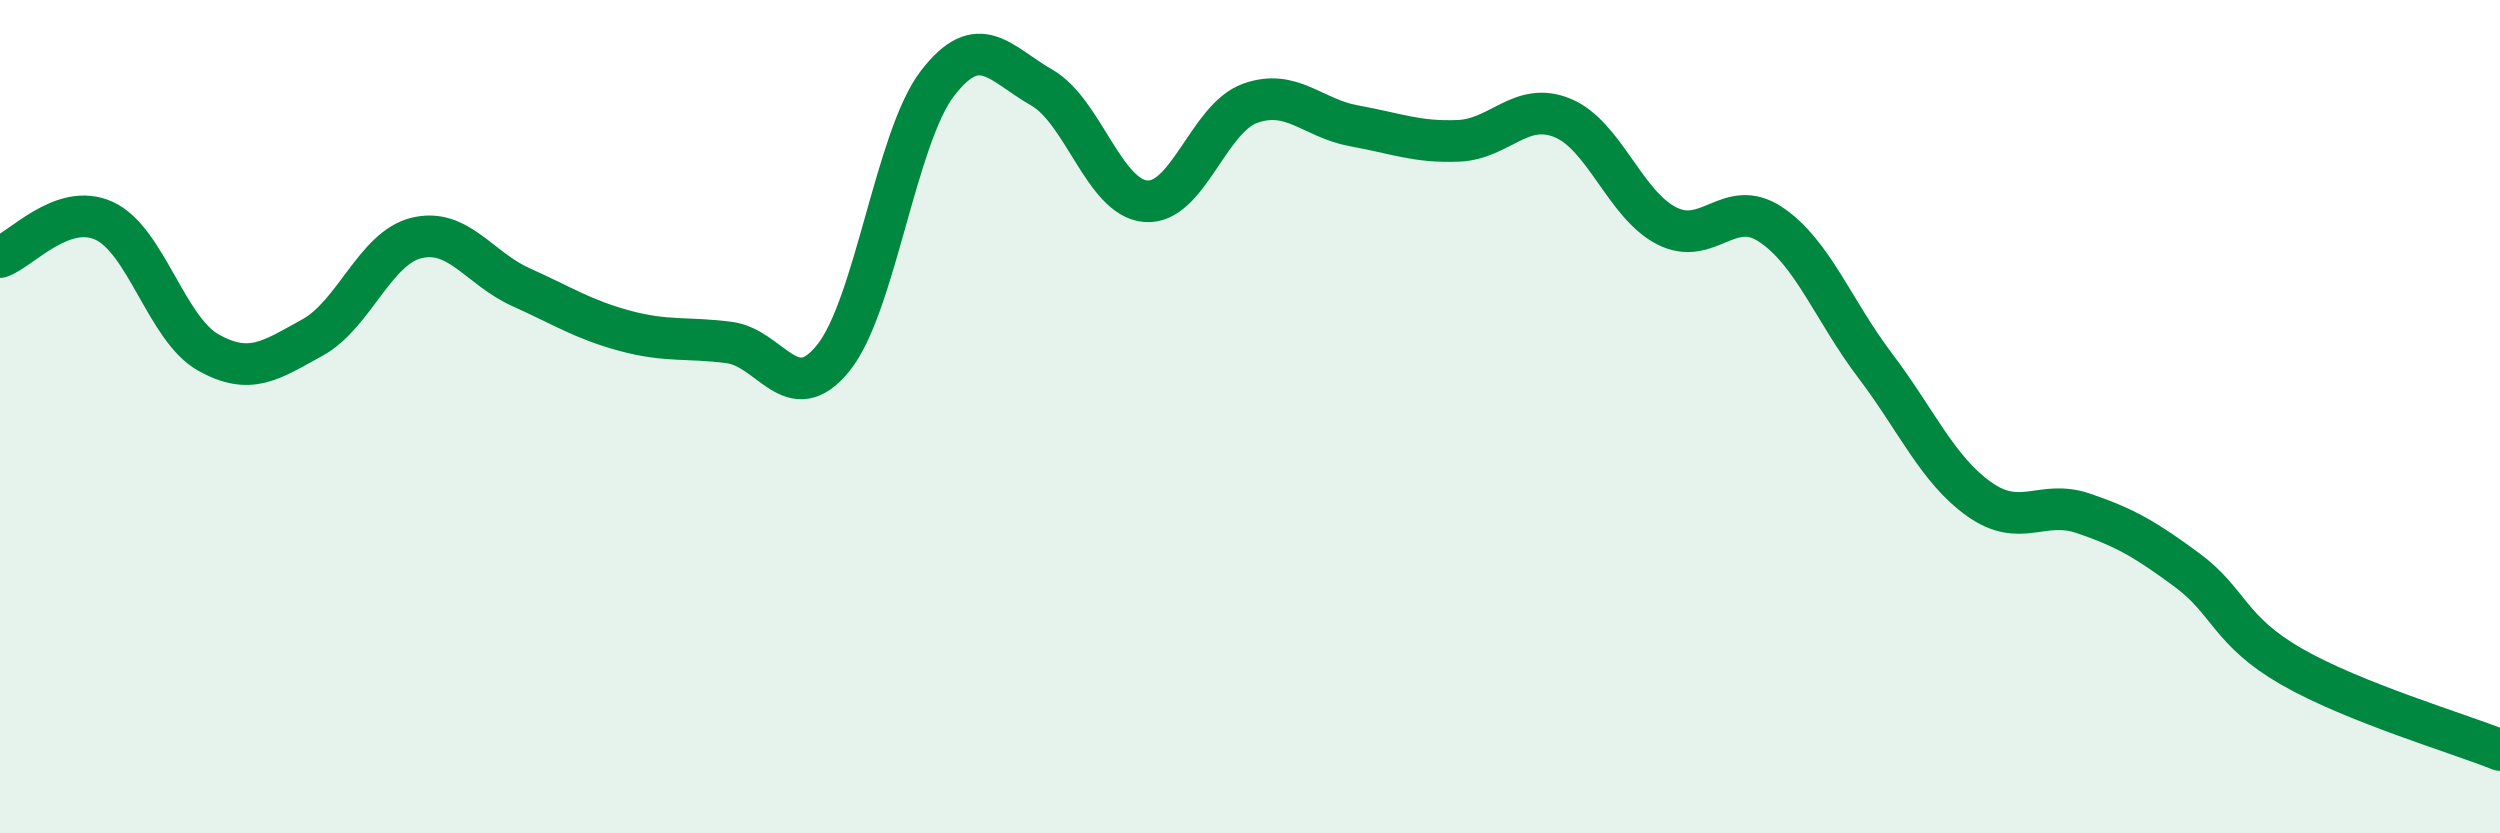
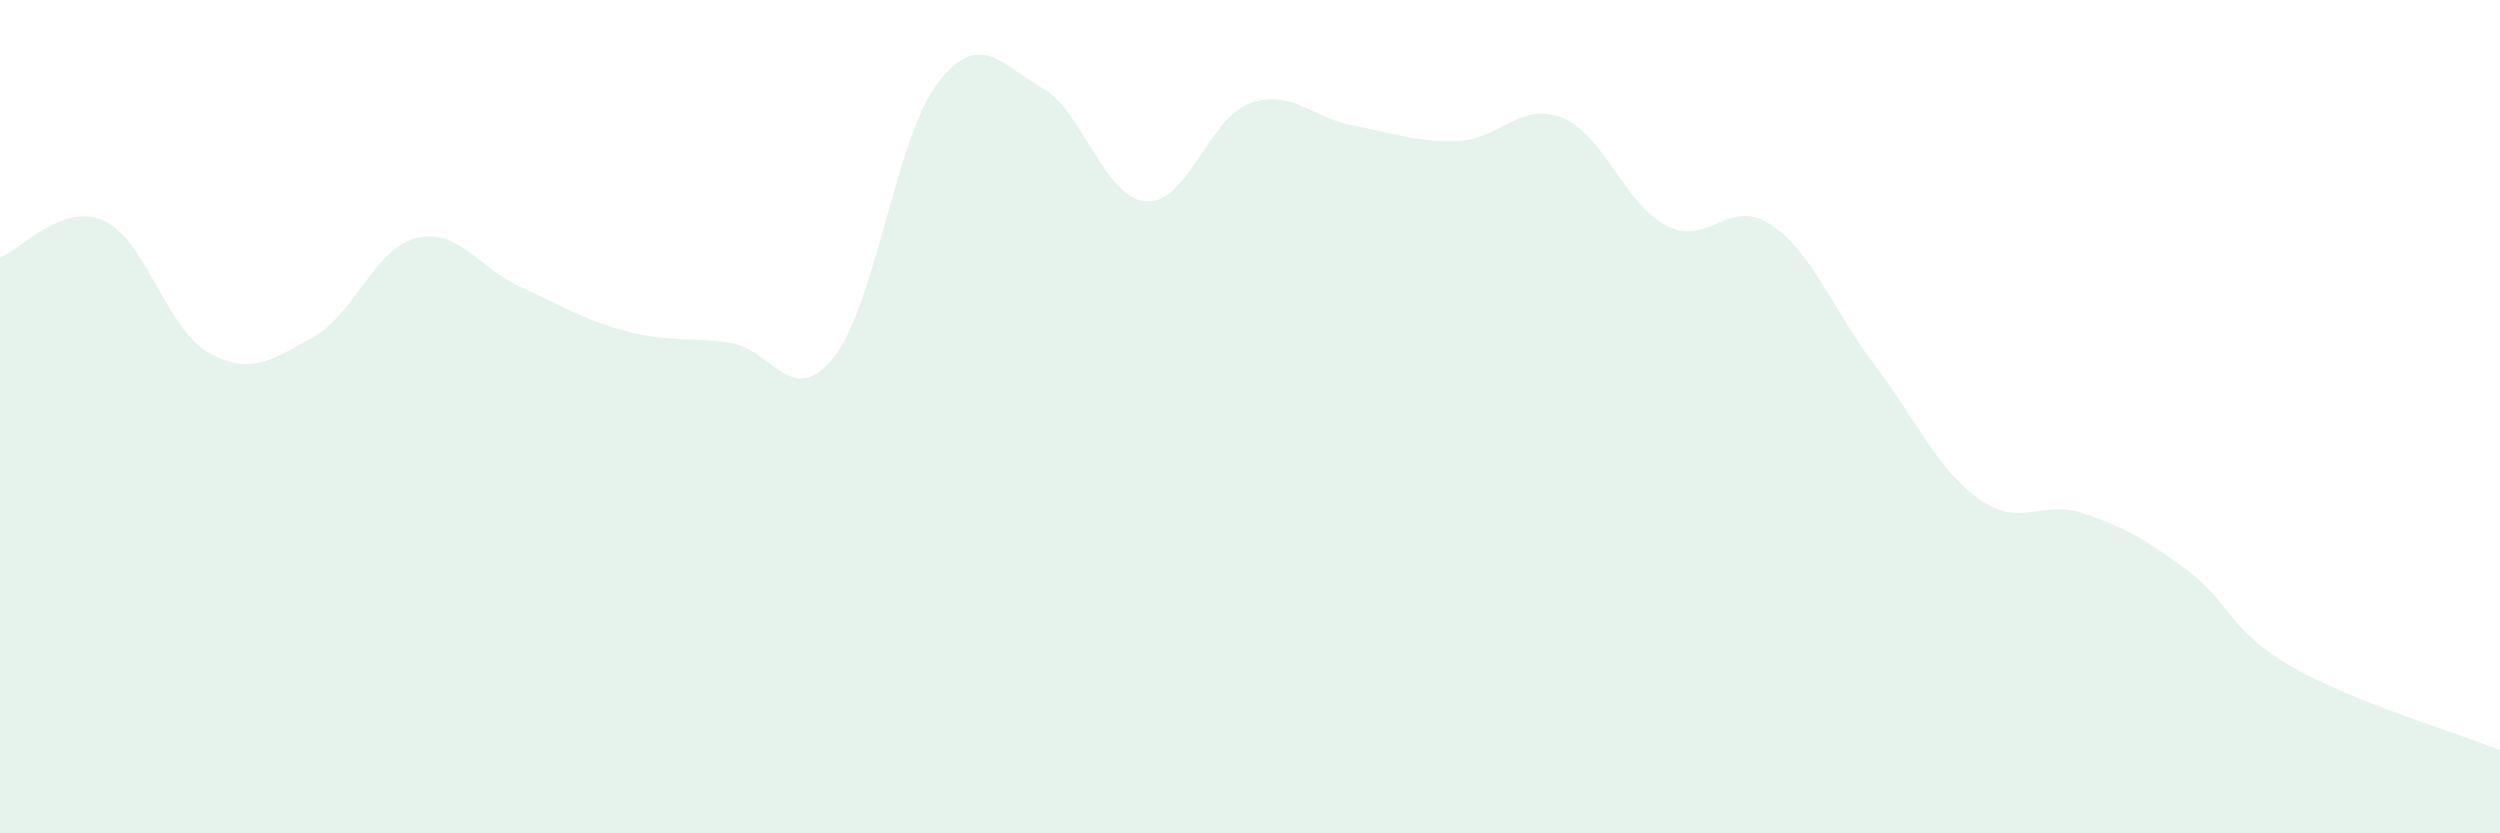
<svg xmlns="http://www.w3.org/2000/svg" width="60" height="20" viewBox="0 0 60 20">
  <path d="M 0,6.17 C 0.5,6 1.5,4.84 2.5,5.3 C 3.5,5.76 4,7.9 5,8.46 C 6,9.02 6.5,8.65 7.5,8.1 C 8.5,7.55 9,5.95 10,5.71 C 11,5.47 11.5,6.44 12.5,6.89 C 13.5,7.34 14,7.67 15,7.94 C 16,8.21 16.5,8.09 17.5,8.22 C 18.5,8.35 19,9.83 20,8.59 C 21,7.35 21.5,3.3 22.5,2 C 23.5,0.7 24,1.53 25,2.1 C 26,2.67 26.5,4.75 27.5,4.83 C 28.5,4.91 29,2.84 30,2.48 C 31,2.12 31.5,2.84 32.5,3.02 C 33.5,3.2 34,3.42 35,3.38 C 36,3.34 36.5,2.42 37.5,2.83 C 38.5,3.24 39,4.91 40,5.42 C 41,5.93 41.5,4.72 42.5,5.39 C 43.5,6.06 44,7.45 45,8.77 C 46,10.09 46.5,11.27 47.5,11.98 C 48.5,12.69 49,11.98 50,12.32 C 51,12.66 51.5,12.95 52.5,13.69 C 53.5,14.43 53.5,15.14 55,16 C 56.5,16.86 59,17.6 60,18L60 20L0 20Z" fill="#008740" opacity="0.1" stroke-linecap="round" stroke-linejoin="round" />
-   <path d="M 0,6.17 C 0.5,6 1.5,4.84 2.5,5.3 C 3.5,5.76 4,7.9 5,8.46 C 6,9.02 6.5,8.65 7.5,8.1 C 8.5,7.55 9,5.95 10,5.71 C 11,5.47 11.5,6.44 12.5,6.89 C 13.5,7.34 14,7.67 15,7.94 C 16,8.21 16.5,8.09 17.5,8.22 C 18.5,8.35 19,9.83 20,8.59 C 21,7.35 21.5,3.3 22.5,2 C 23.5,0.7 24,1.53 25,2.1 C 26,2.67 26.5,4.75 27.5,4.83 C 28.5,4.91 29,2.84 30,2.48 C 31,2.12 31.5,2.84 32.5,3.02 C 33.5,3.2 34,3.42 35,3.38 C 36,3.34 36.5,2.42 37.5,2.83 C 38.5,3.24 39,4.91 40,5.42 C 41,5.93 41.5,4.72 42.5,5.39 C 43.5,6.06 44,7.45 45,8.77 C 46,10.09 46.5,11.27 47.5,11.98 C 48.5,12.69 49,11.98 50,12.32 C 51,12.66 51.5,12.95 52.5,13.69 C 53.5,14.43 53.5,15.14 55,16 C 56.5,16.86 59,17.6 60,18" stroke="#008740" stroke-width="1" fill="none" stroke-linecap="round" stroke-linejoin="round" />
</svg>